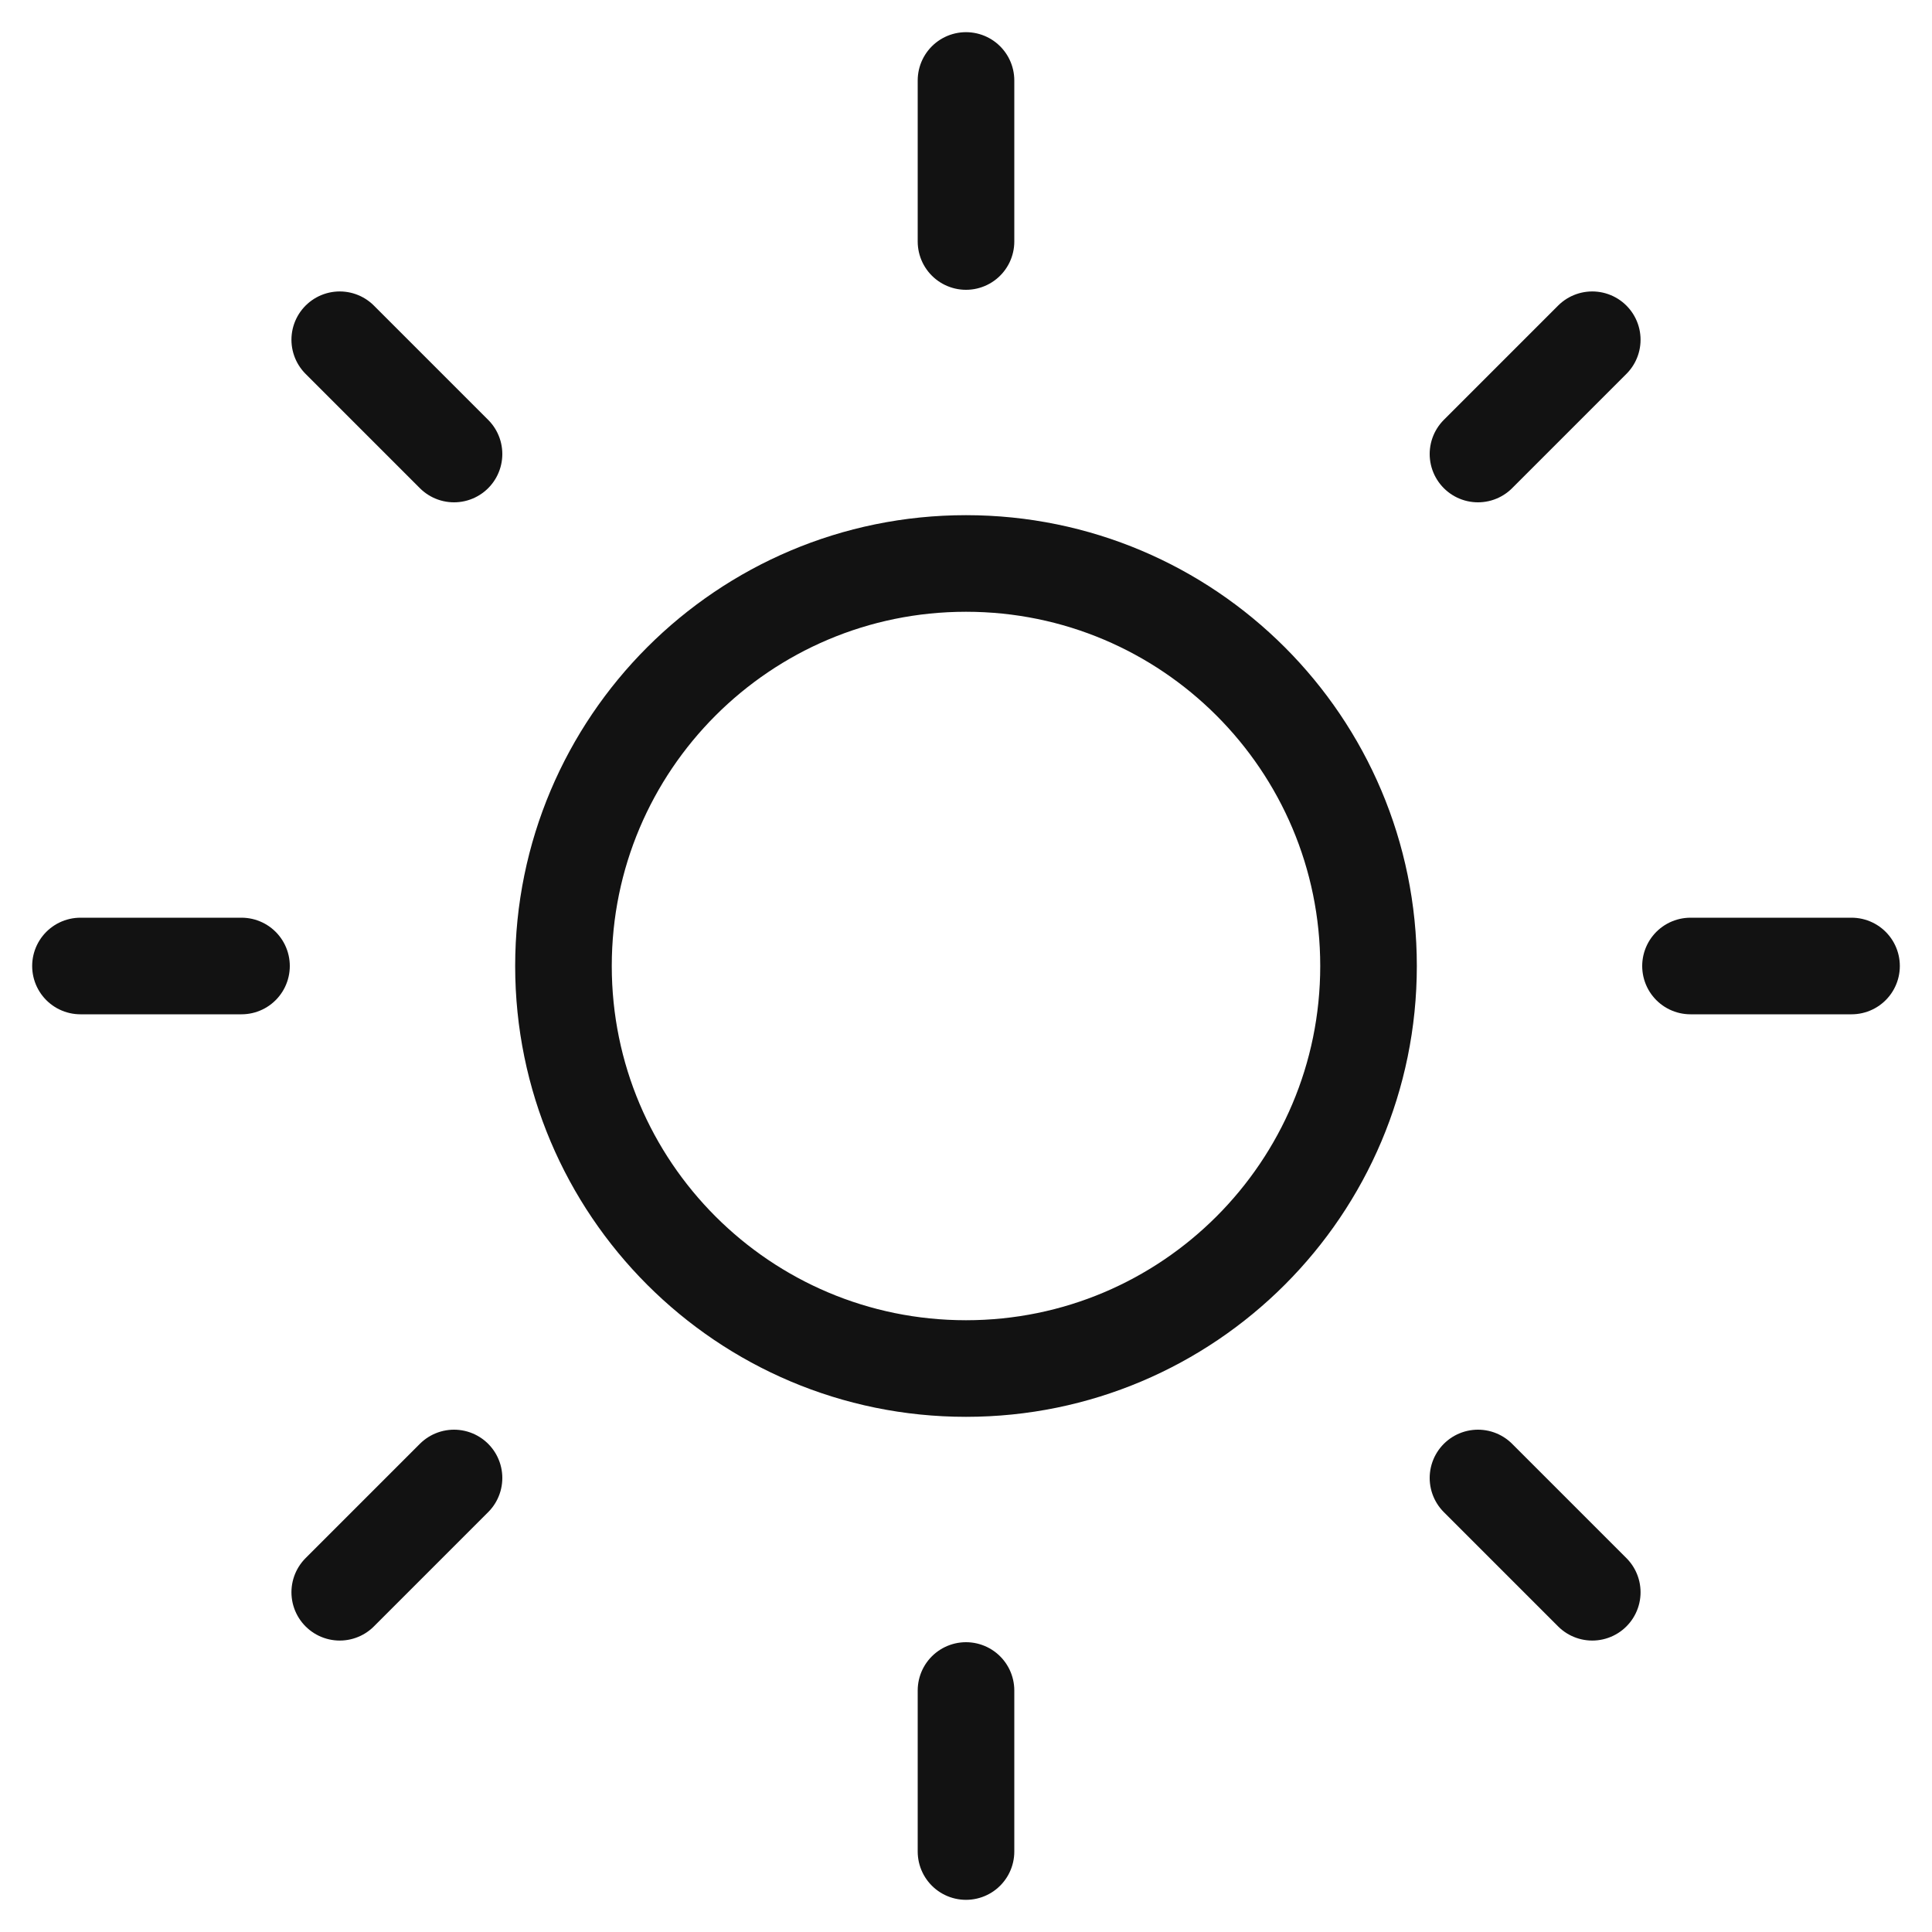
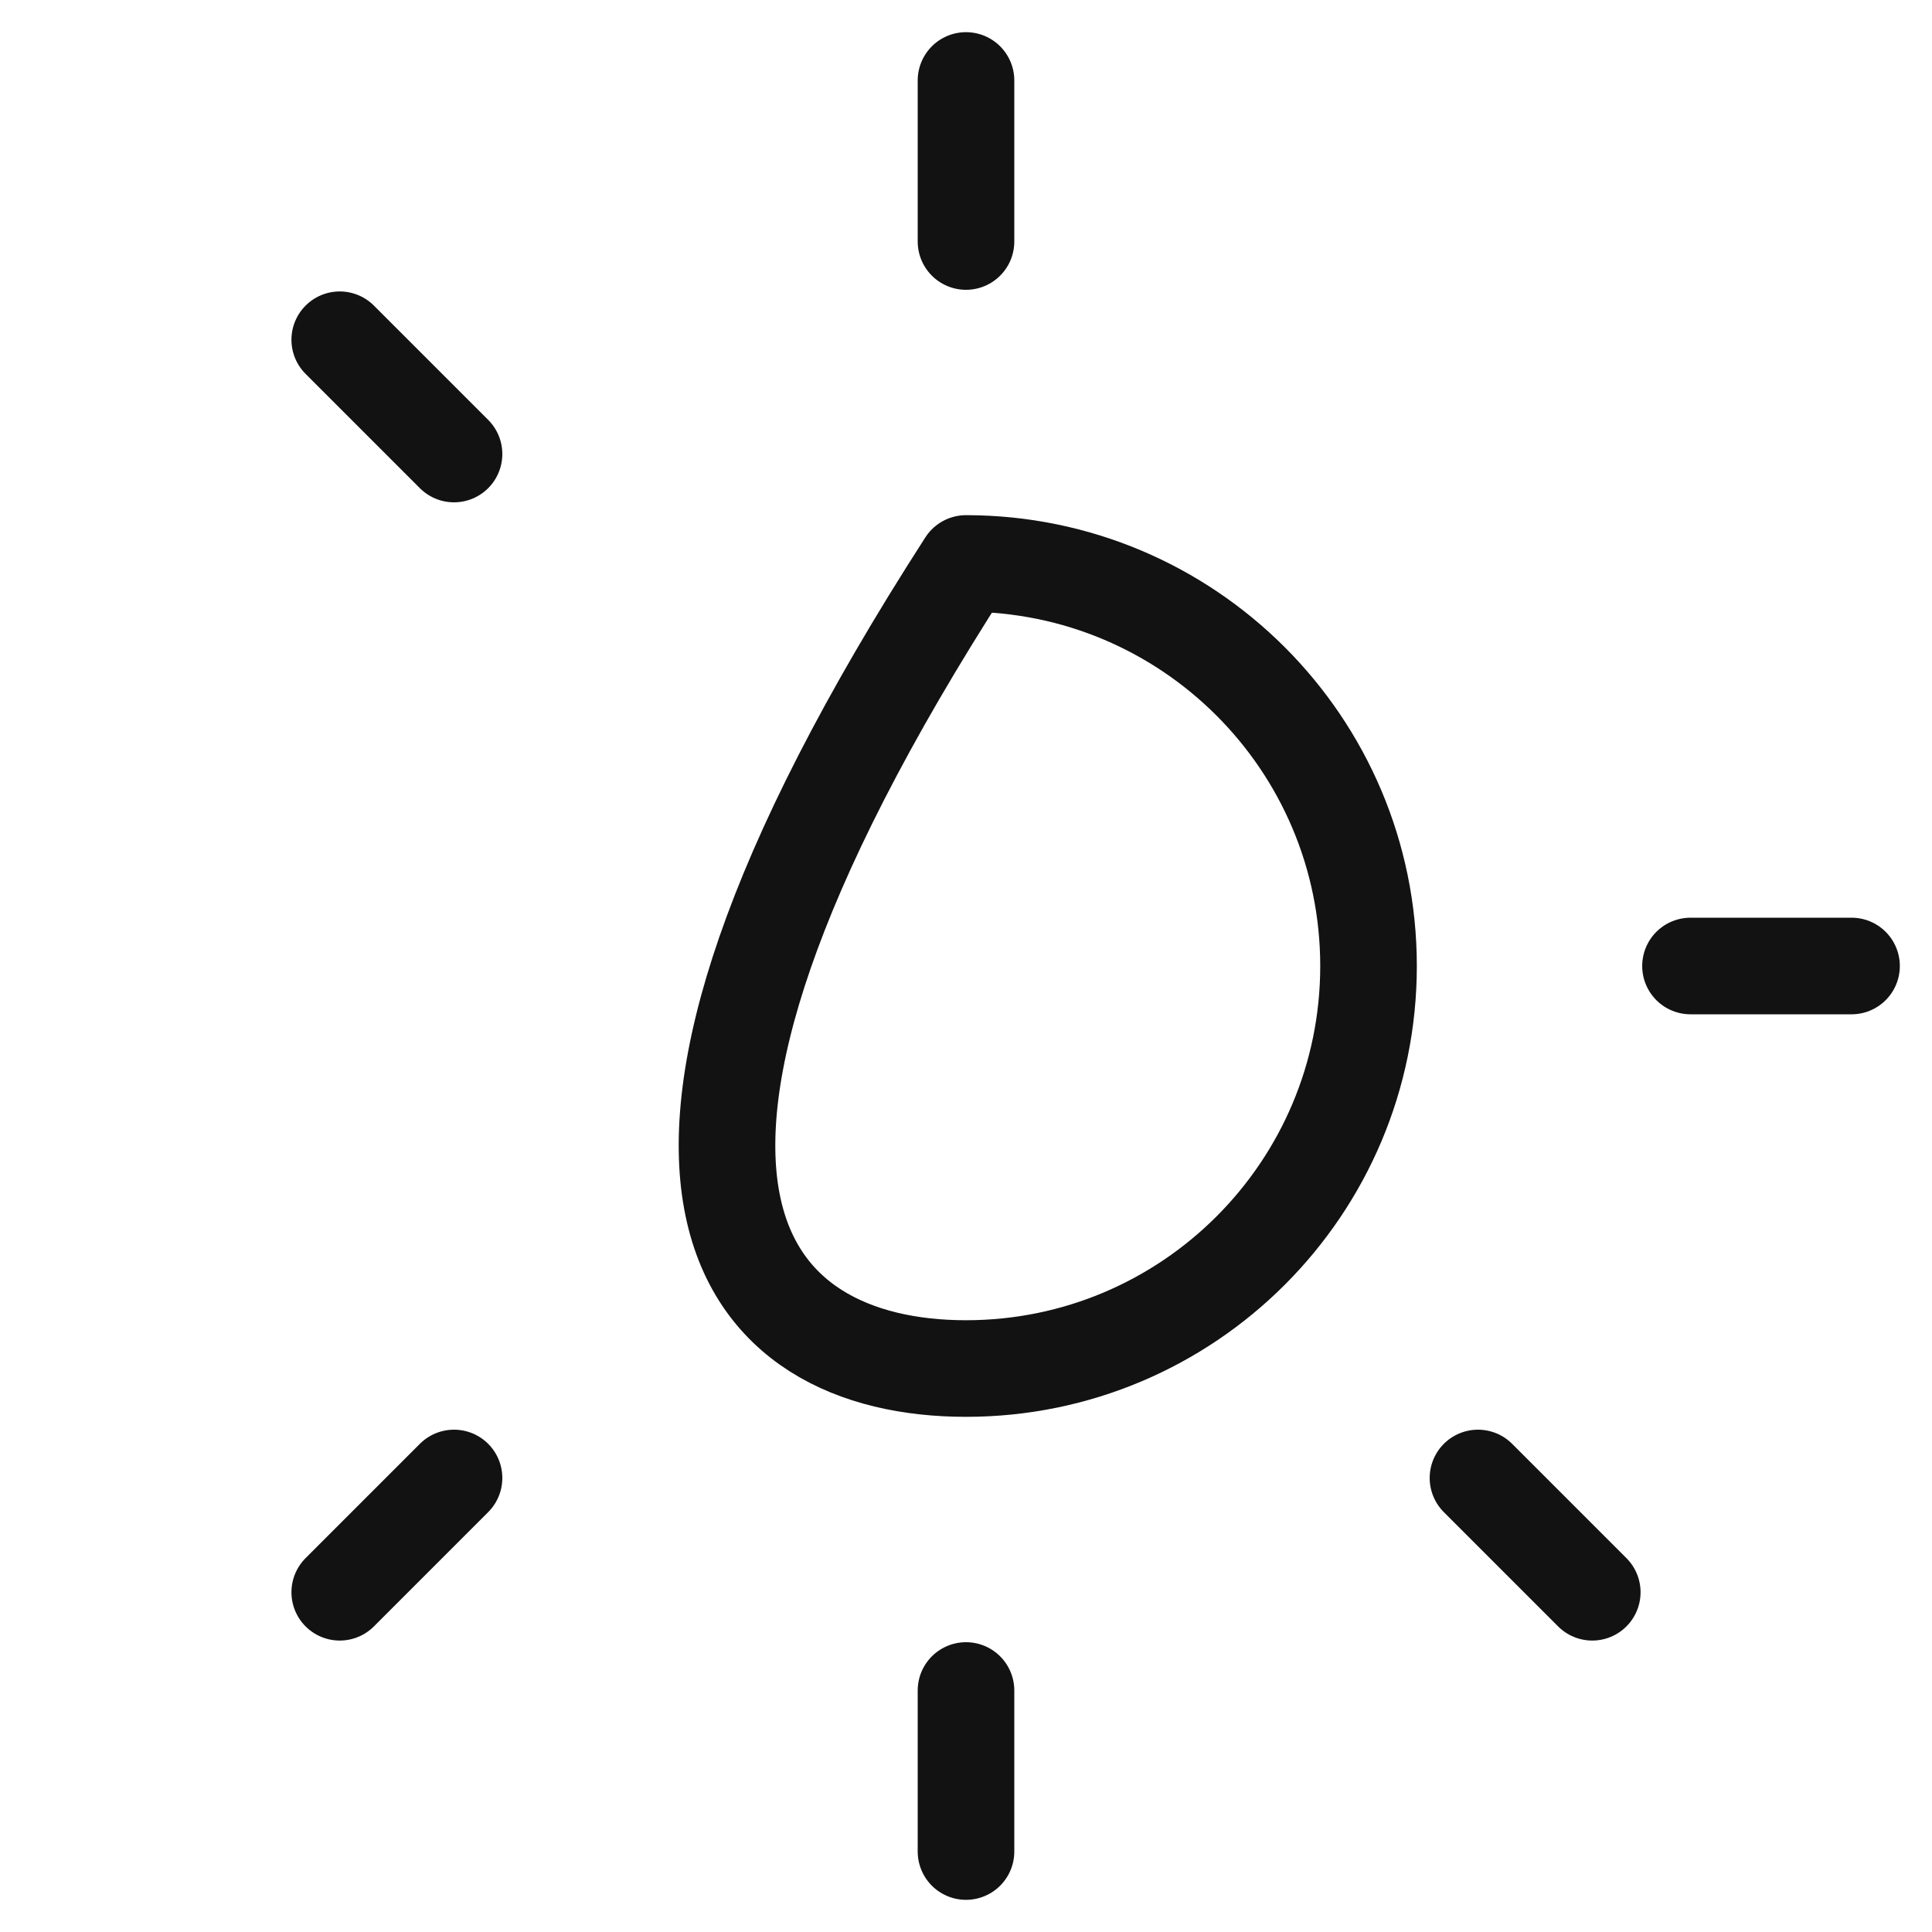
<svg xmlns="http://www.w3.org/2000/svg" width="20" height="20" viewBox="0 0 20 20" fill="none">
  <g clip-path="url(#clip0_794_517)">
-     <path d="M10 14.167C12.301 14.167 14.167 12.301 14.167 10C14.167 7.699 12.301 5.833 10 5.833C7.699 5.833 5.833 7.699 5.833 10C5.833 12.301 7.699 14.167 10 14.167Z" stroke="#121212" stroke-linecap="round" stroke-linejoin="round" />
+     <path d="M10 14.167C12.301 14.167 14.167 12.301 14.167 10C14.167 7.699 12.301 5.833 10 5.833C5.833 12.301 7.699 14.167 10 14.167Z" stroke="#121212" stroke-linecap="round" stroke-linejoin="round" />
    <path d="M10 0.833V2.5" stroke="#121212" stroke-linecap="round" stroke-linejoin="round" />
    <path d="M10 17.5V19.167" stroke="#121212" stroke-linecap="round" stroke-linejoin="round" />
    <path d="M3.517 3.517L4.7 4.7" stroke="#121212" stroke-linecap="round" stroke-linejoin="round" />
    <path d="M15.3 15.3L16.483 16.483" stroke="#121212" stroke-linecap="round" stroke-linejoin="round" />
-     <path d="M0.833 10H2.5" stroke="#121212" stroke-linecap="round" stroke-linejoin="round" />
    <path d="M17.5 10H19.167" stroke="#121212" stroke-linecap="round" stroke-linejoin="round" />
    <path d="M3.517 16.483L4.7 15.3" stroke="#121212" stroke-linecap="round" stroke-linejoin="round" />
-     <path d="M15.3 4.7L16.483 3.517" stroke="#121212" stroke-linecap="round" stroke-linejoin="round" />
  </g>
  <defs>
    <clipPath id="clip0_794_517">
      <rect width="20" height="20" fill="white" />
    </clipPath>
  </defs>
</svg>